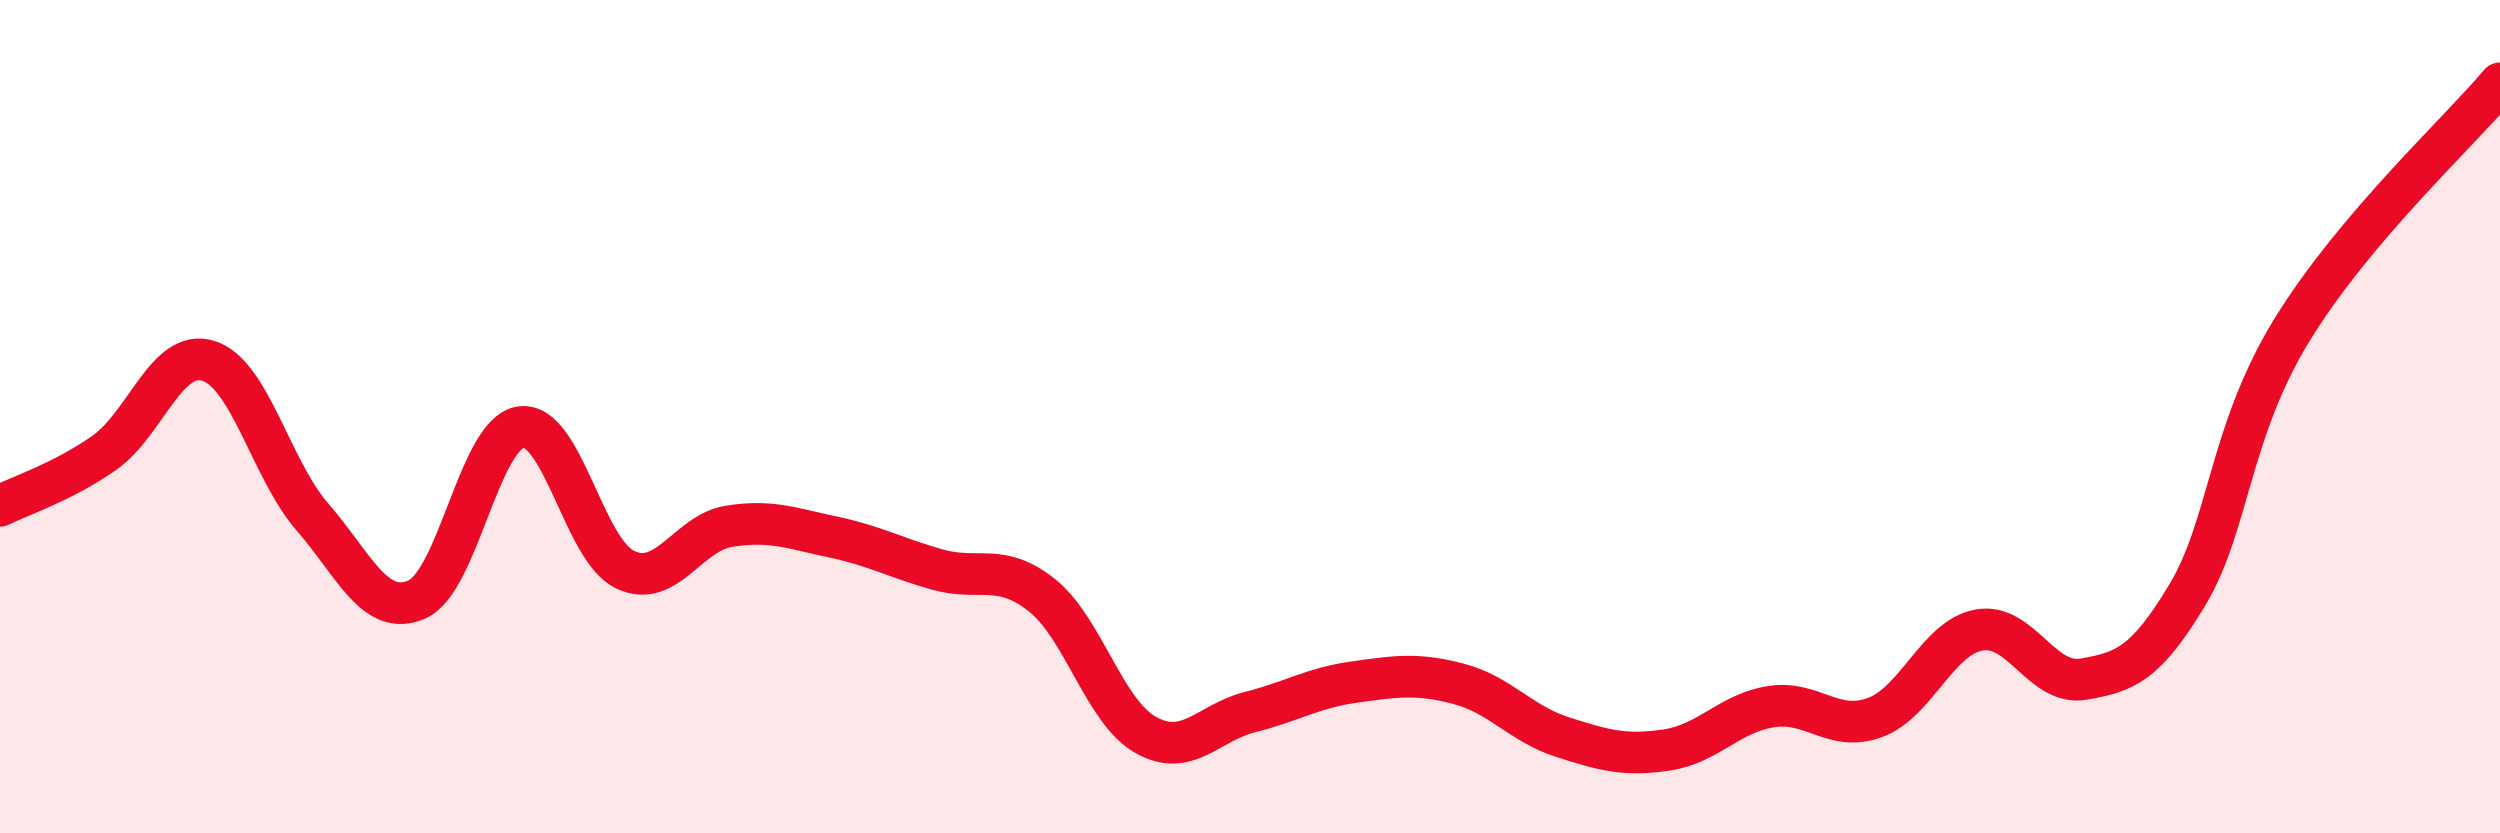
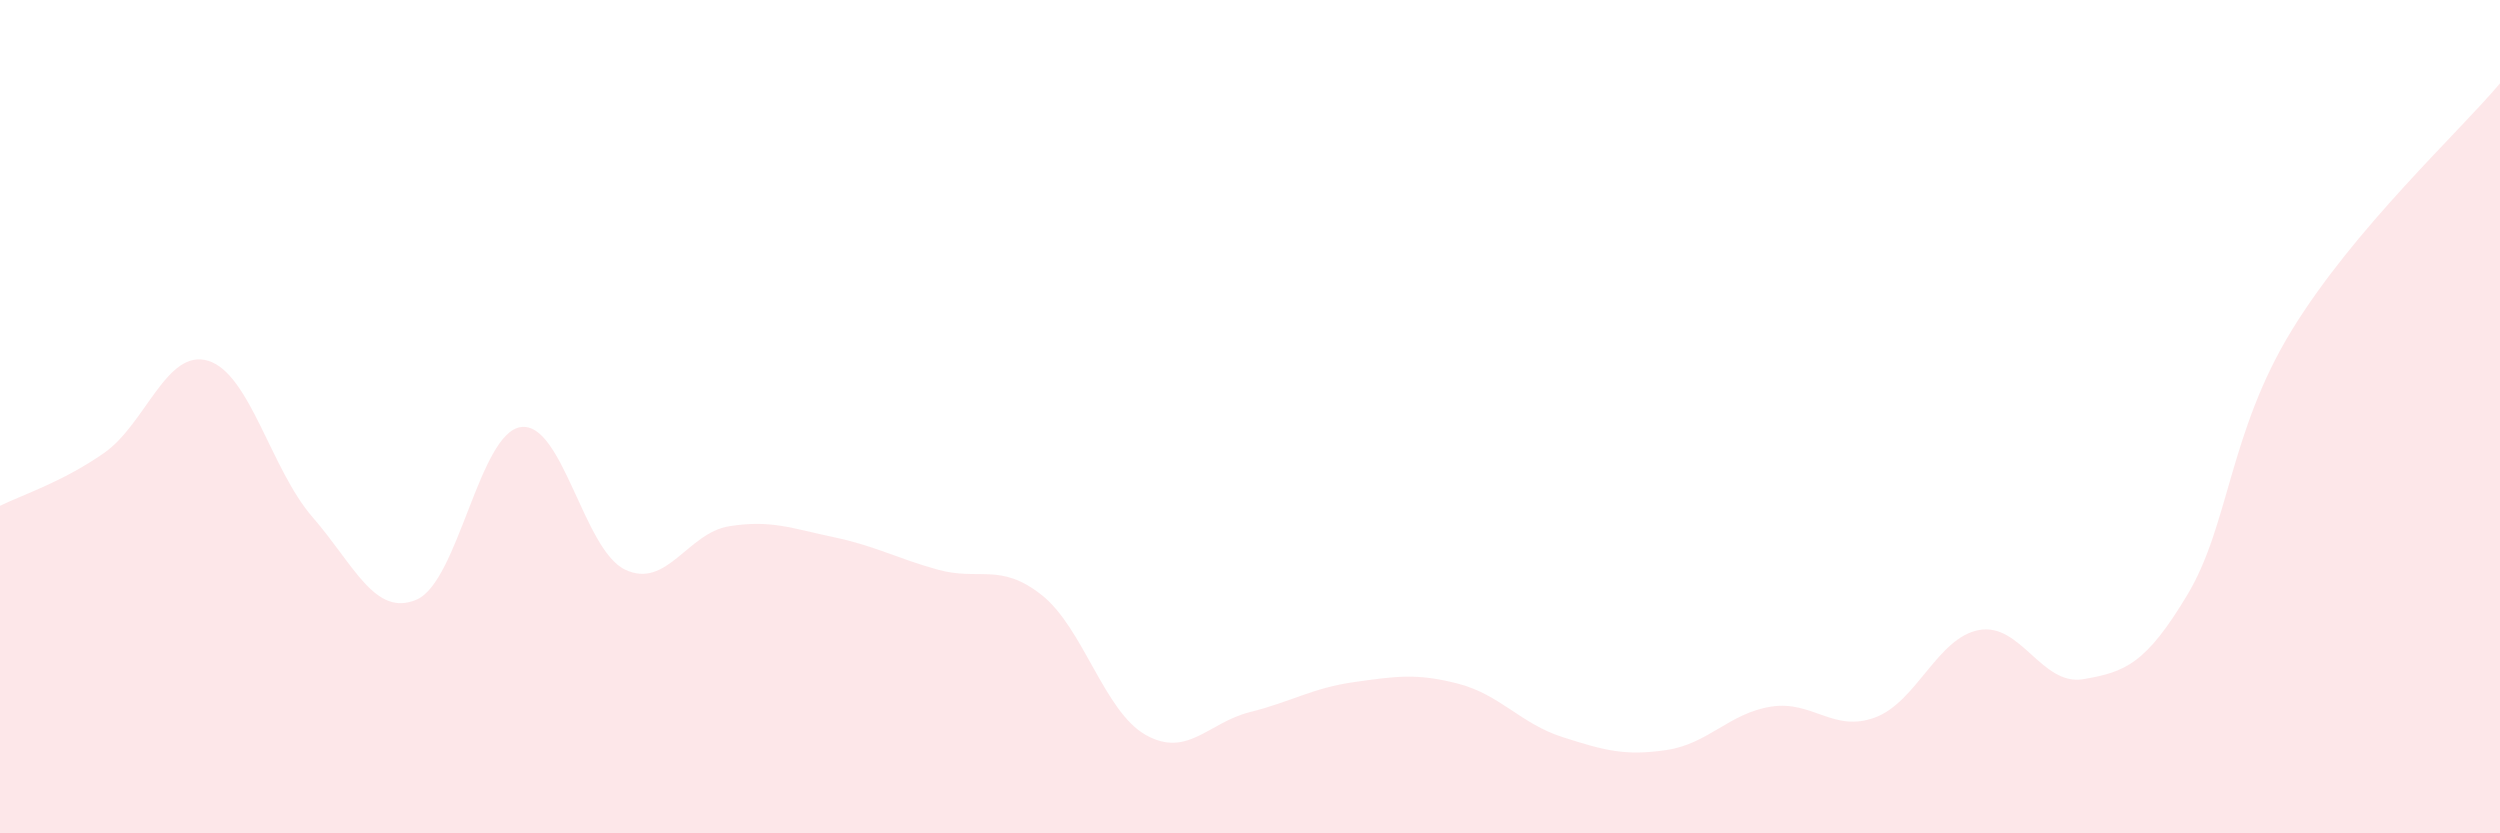
<svg xmlns="http://www.w3.org/2000/svg" width="60" height="20" viewBox="0 0 60 20">
  <path d="M 0,12.14 C 0.5,11.89 1.5,11.57 2.5,10.87 C 3.5,10.17 4,8.35 5,8.66 C 6,8.97 6.5,11.26 7.5,12.41 C 8.5,13.56 9,14.82 10,14.39 C 11,13.96 11.5,10.39 12.5,10.25 C 13.5,10.11 14,13.19 15,13.67 C 16,14.15 16.5,12.79 17.5,12.63 C 18.5,12.47 19,12.68 20,12.89 C 21,13.1 21.5,13.39 22.5,13.67 C 23.5,13.95 24,13.49 25,14.28 C 26,15.07 26.5,17.08 27.5,17.64 C 28.5,18.2 29,17.34 30,17.09 C 31,16.84 31.5,16.51 32.5,16.37 C 33.5,16.23 34,16.15 35,16.41 C 36,16.67 36.5,17.37 37.5,17.69 C 38.5,18.01 39,18.15 40,18 C 41,17.85 41.5,17.12 42.5,16.96 C 43.5,16.8 44,17.59 45,17.22 C 46,16.85 46.5,15.3 47.5,15.12 C 48.5,14.94 49,16.47 50,16.3 C 51,16.13 51.5,15.94 52.5,14.27 C 53.5,12.6 53.5,10.38 55,7.93 C 56.5,5.48 59,3.19 60,2L60 20L0 20Z" fill="#EB0A25" opacity="0.1" stroke-linecap="round" stroke-linejoin="round" />
-   <path d="M 0,12.14 C 0.5,11.89 1.5,11.57 2.5,10.87 C 3.5,10.17 4,8.35 5,8.66 C 6,8.97 6.5,11.26 7.5,12.41 C 8.5,13.56 9,14.82 10,14.39 C 11,13.96 11.5,10.39 12.5,10.25 C 13.5,10.11 14,13.19 15,13.67 C 16,14.15 16.5,12.79 17.5,12.63 C 18.5,12.47 19,12.68 20,12.89 C 21,13.1 21.5,13.39 22.5,13.67 C 23.5,13.95 24,13.49 25,14.28 C 26,15.07 26.5,17.08 27.5,17.64 C 28.5,18.2 29,17.34 30,17.09 C 31,16.84 31.5,16.51 32.5,16.37 C 33.5,16.23 34,16.15 35,16.41 C 36,16.67 36.5,17.37 37.5,17.69 C 38.5,18.01 39,18.15 40,18 C 41,17.85 41.5,17.12 42.5,16.96 C 43.5,16.8 44,17.59 45,17.22 C 46,16.85 46.5,15.3 47.5,15.12 C 48.5,14.94 49,16.47 50,16.3 C 51,16.13 51.5,15.94 52.5,14.27 C 53.5,12.6 53.5,10.38 55,7.93 C 56.5,5.48 59,3.19 60,2" stroke="#EB0A25" stroke-width="1" fill="none" stroke-linecap="round" stroke-linejoin="round" />
</svg>